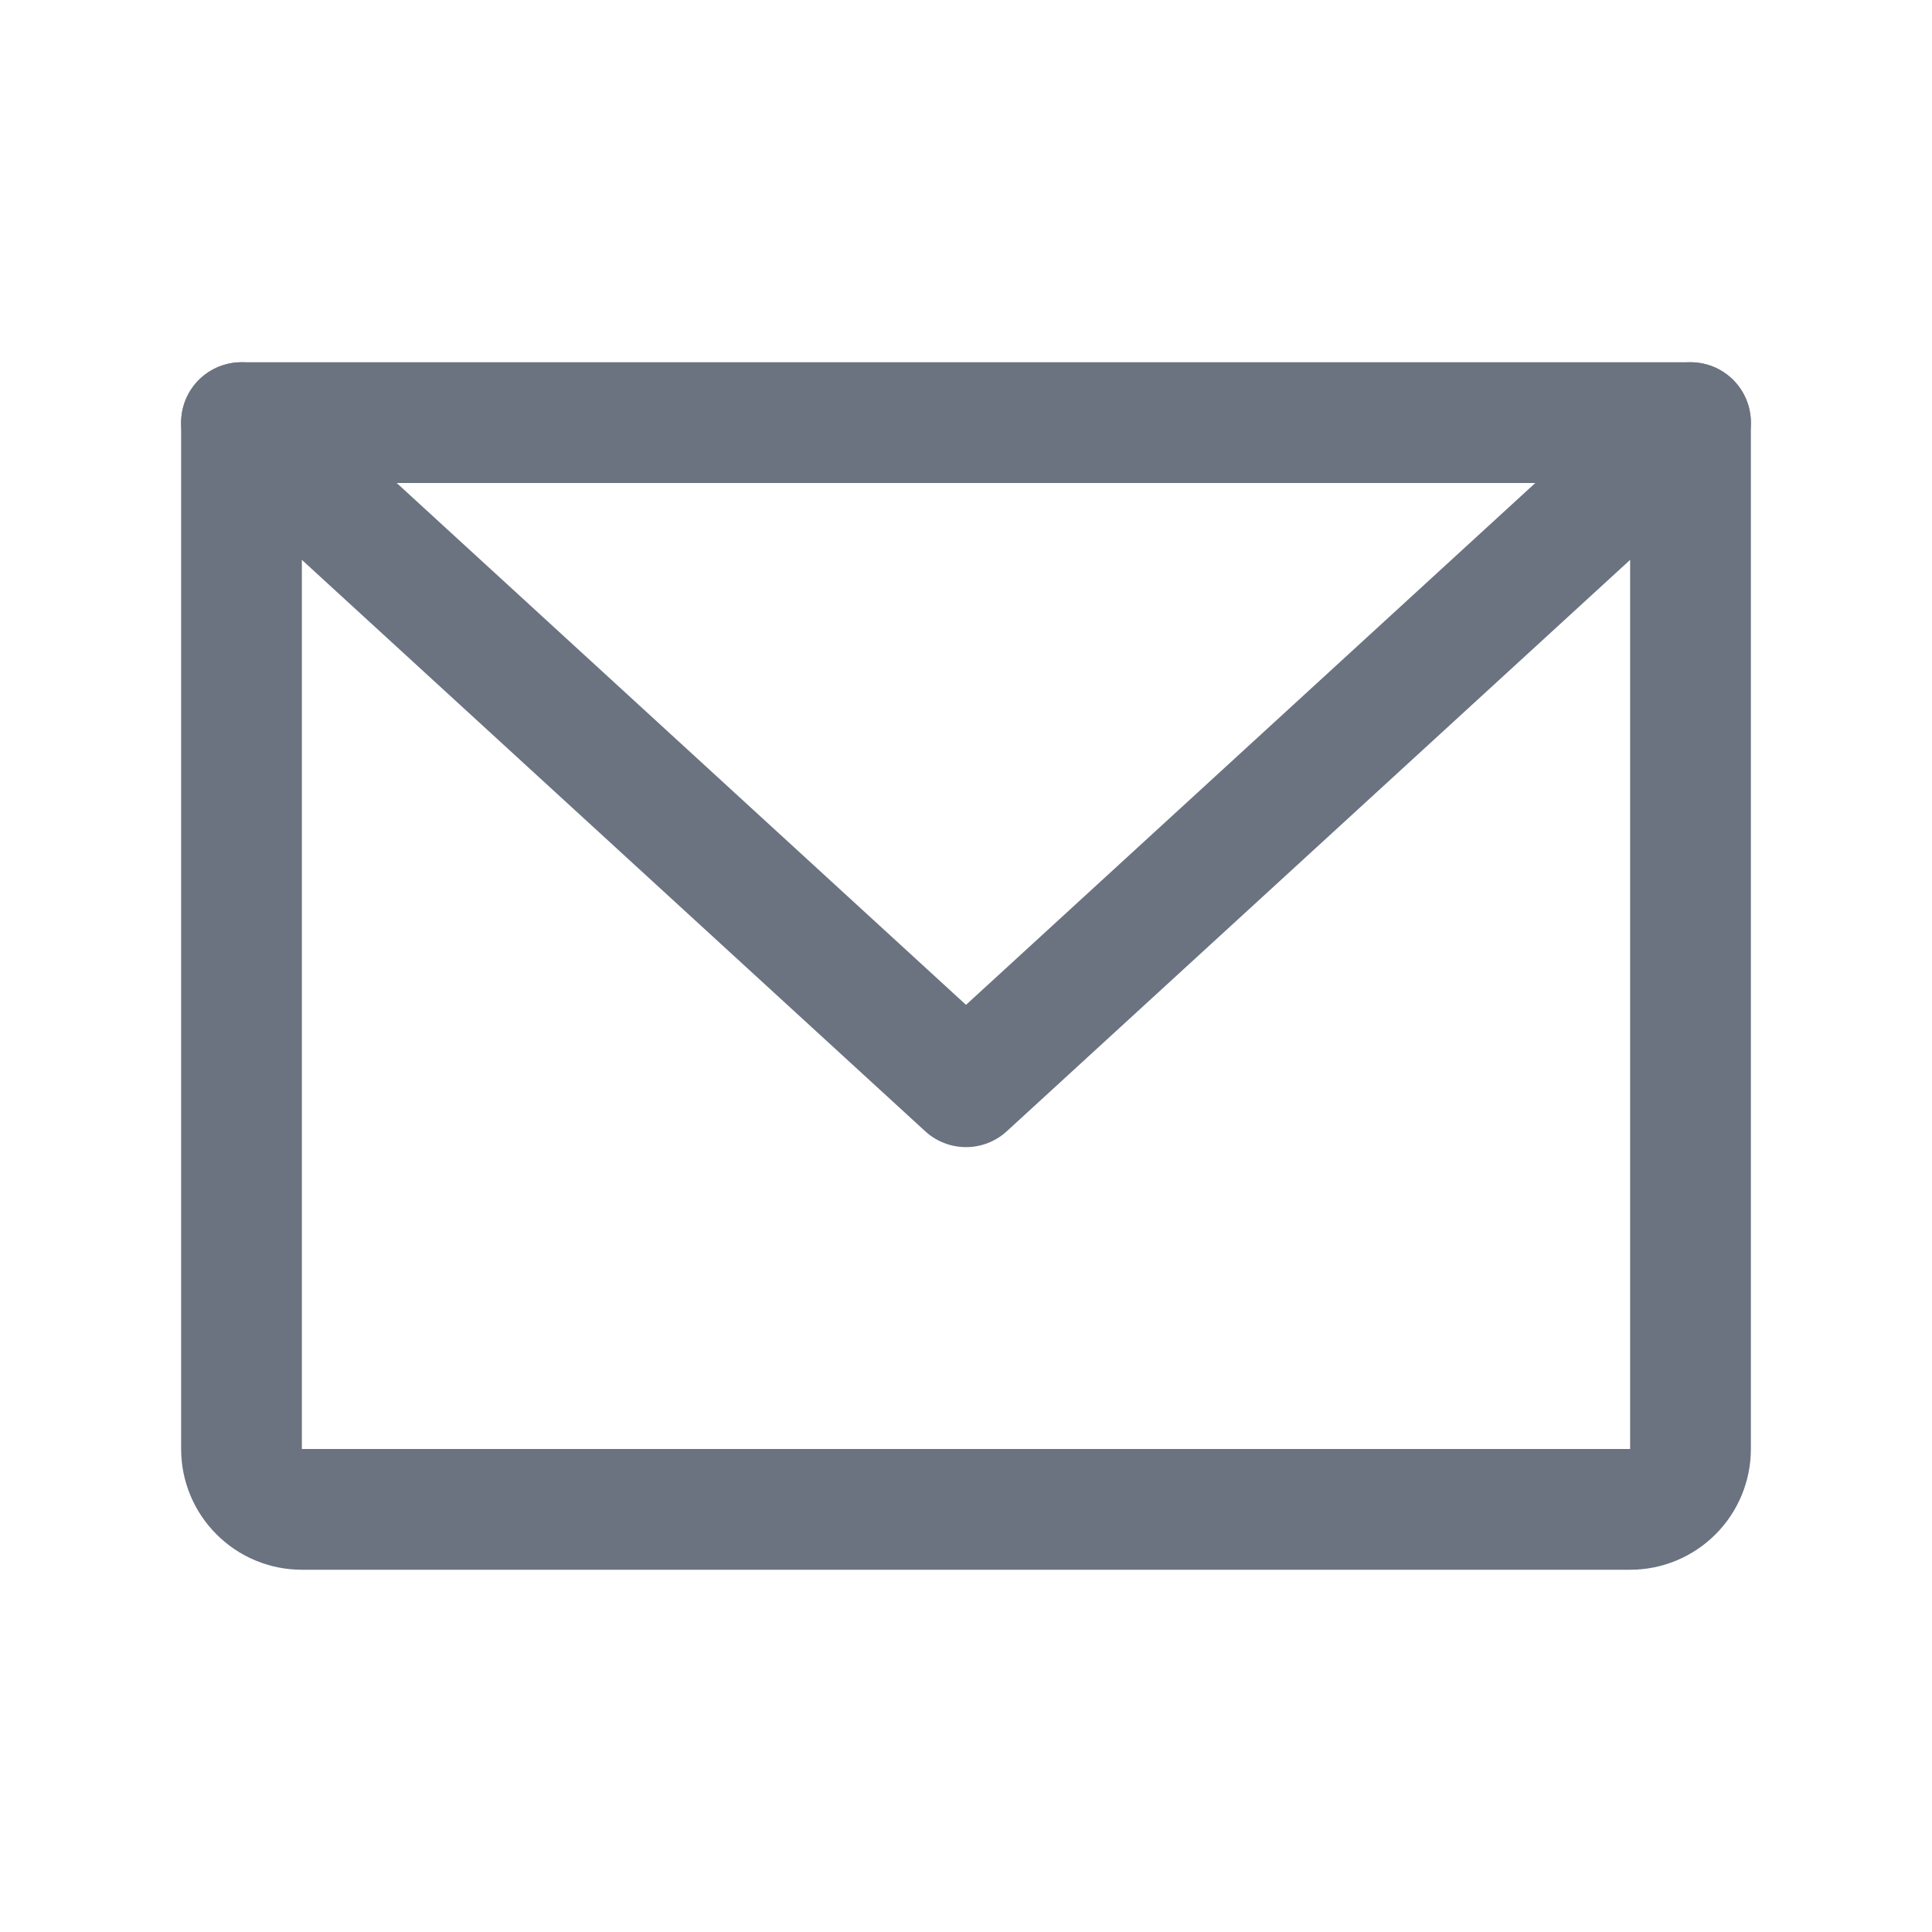
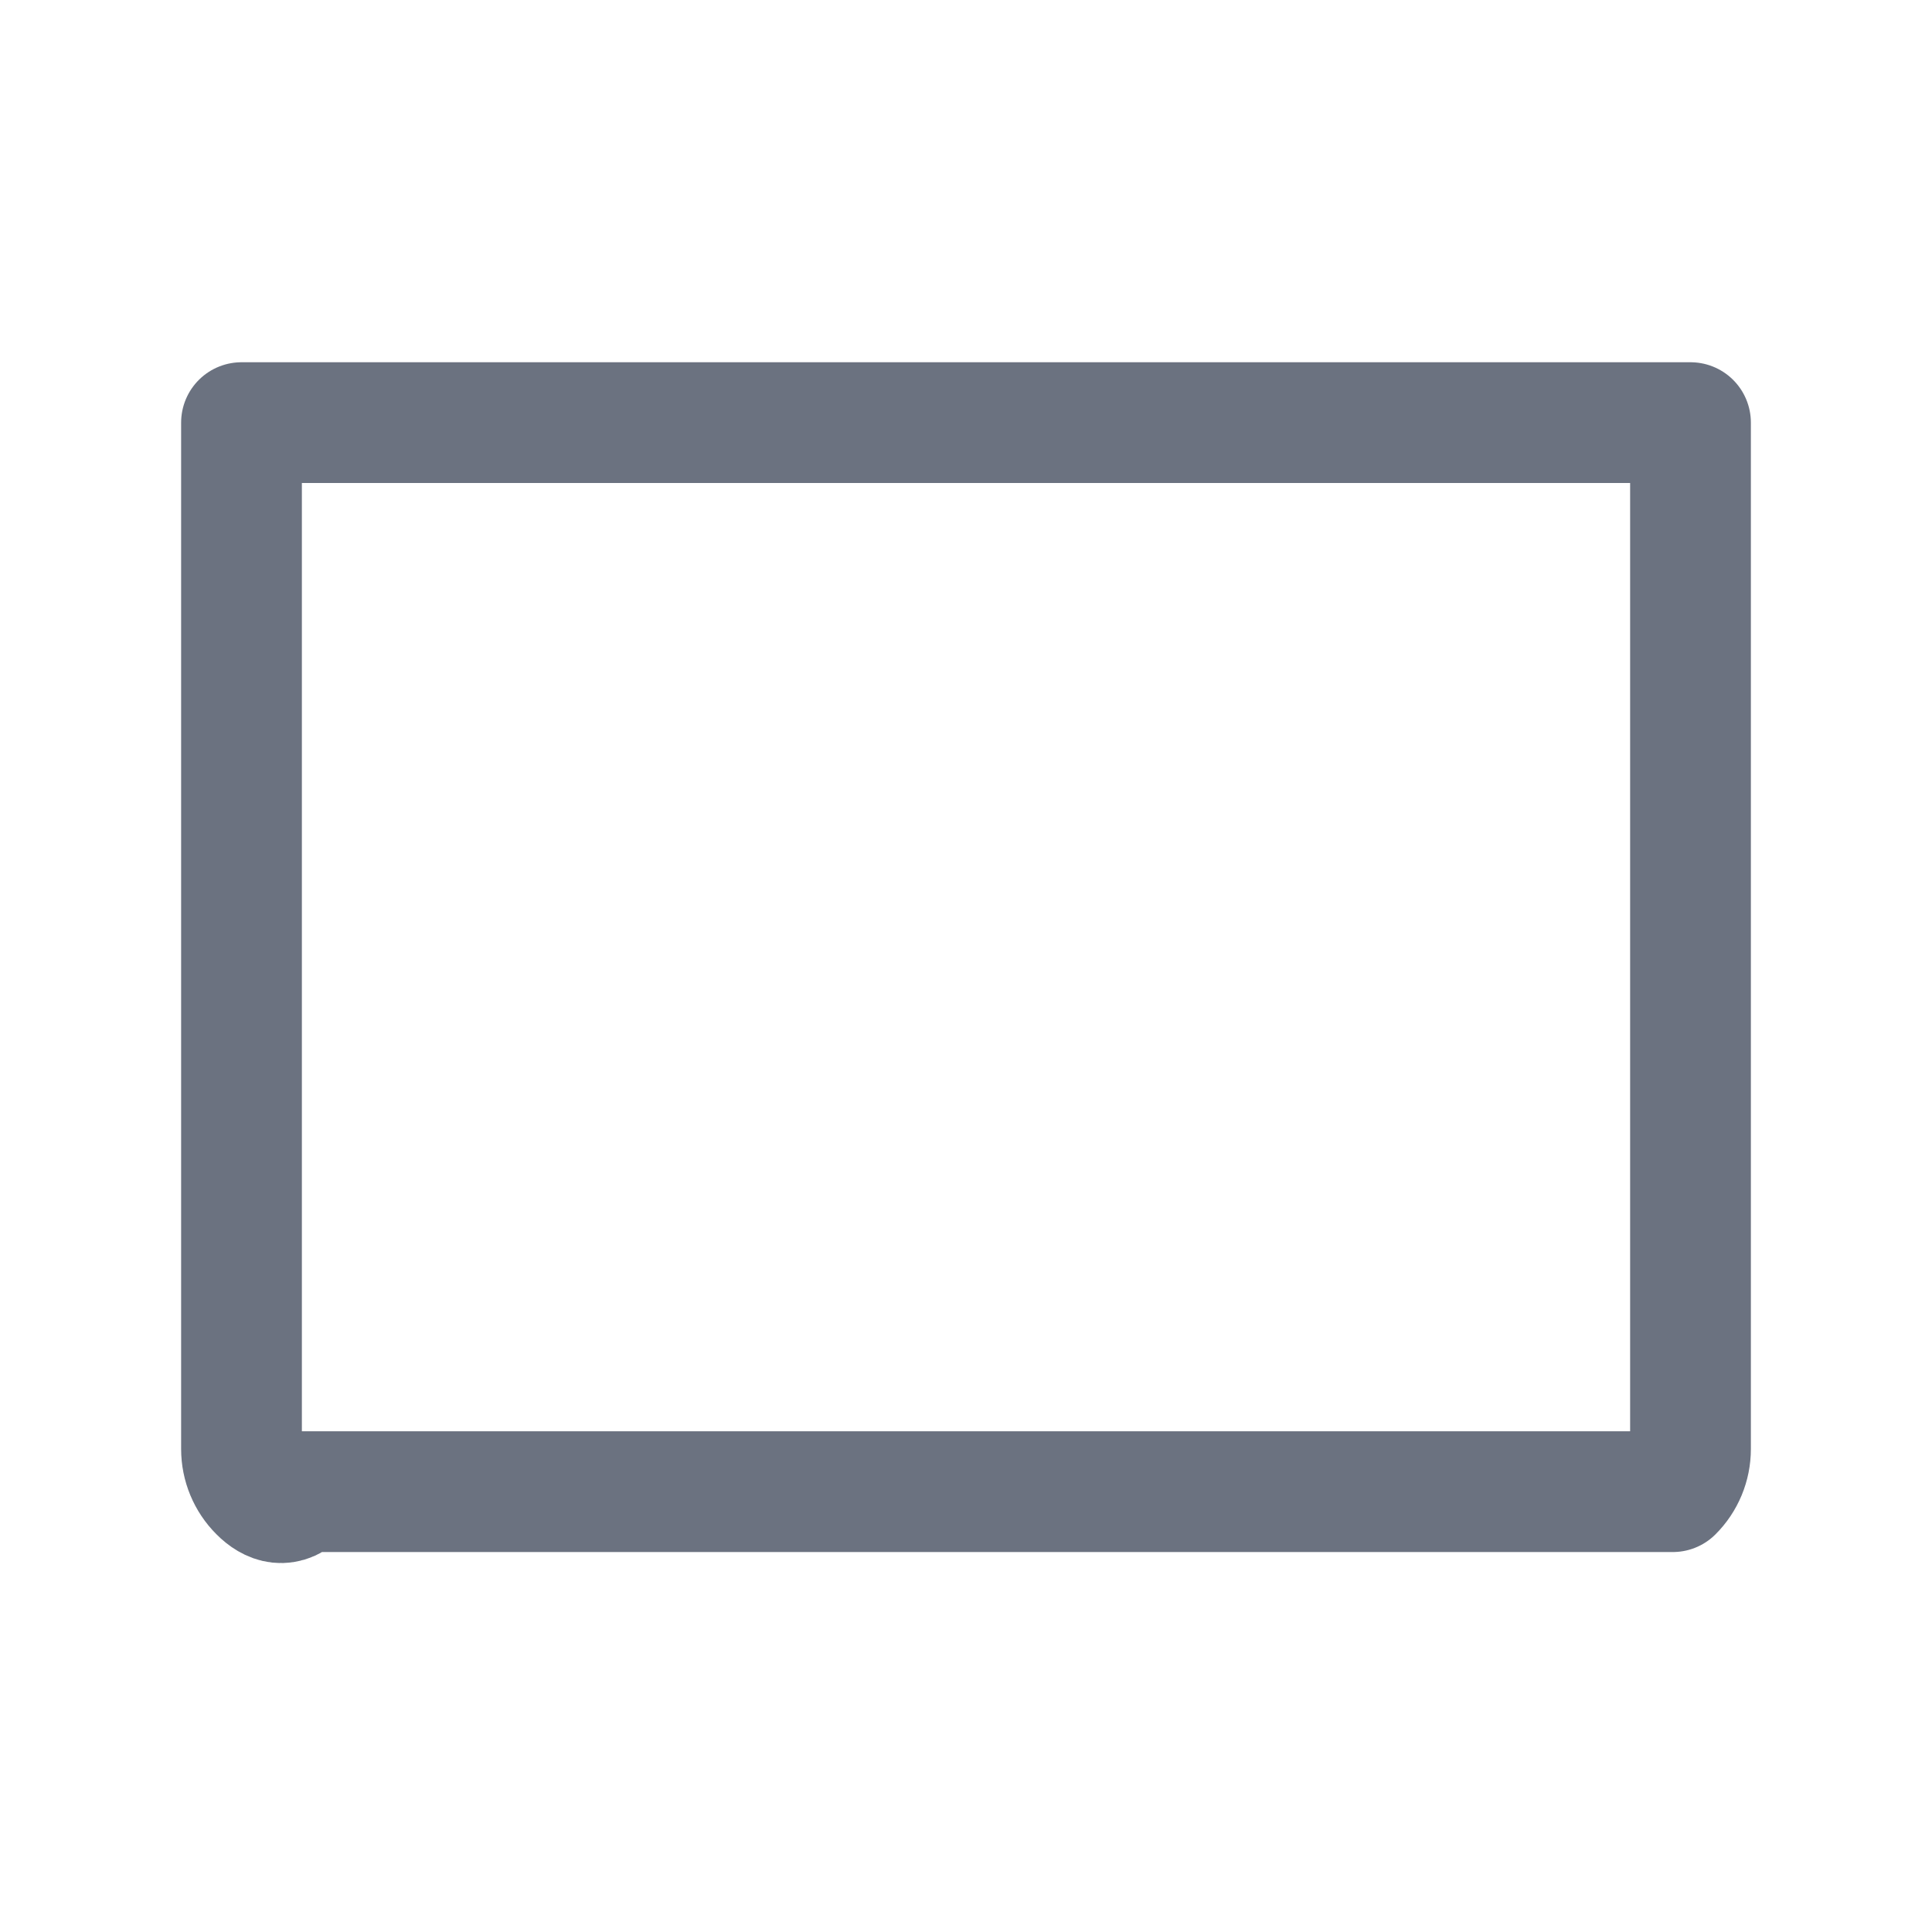
<svg xmlns="http://www.w3.org/2000/svg" width="24" height="24" viewBox="0 0 24 24" fill="none">
  <g id="EnvelopeSimple">
-     <path id="Vector" d="M3 5.25H21V18C21 18.199 20.921 18.39 20.78 18.53C20.64 18.671 20.449 18.75 20.25 18.75H3.75C3.551 18.75 3.36 18.671 3.22 18.53C3.079 18.39 3 18.199 3 18V5.25Z" stroke="#6B7280" stroke-width="1.5" stroke-linecap="round" stroke-linejoin="round" />
-     <path id="Vector_2" d="M21 5.25L12 13.5L3 5.25" stroke="#6B7280" stroke-width="1.5" stroke-linecap="round" stroke-linejoin="round" />
+     <path id="Vector" d="M3 5.25H21V18C21 18.199 20.921 18.39 20.78 18.53H3.75C3.551 18.75 3.36 18.671 3.22 18.53C3.079 18.39 3 18.199 3 18V5.25Z" stroke="#6B7280" stroke-width="1.5" stroke-linecap="round" stroke-linejoin="round" />
  </g>
</svg>